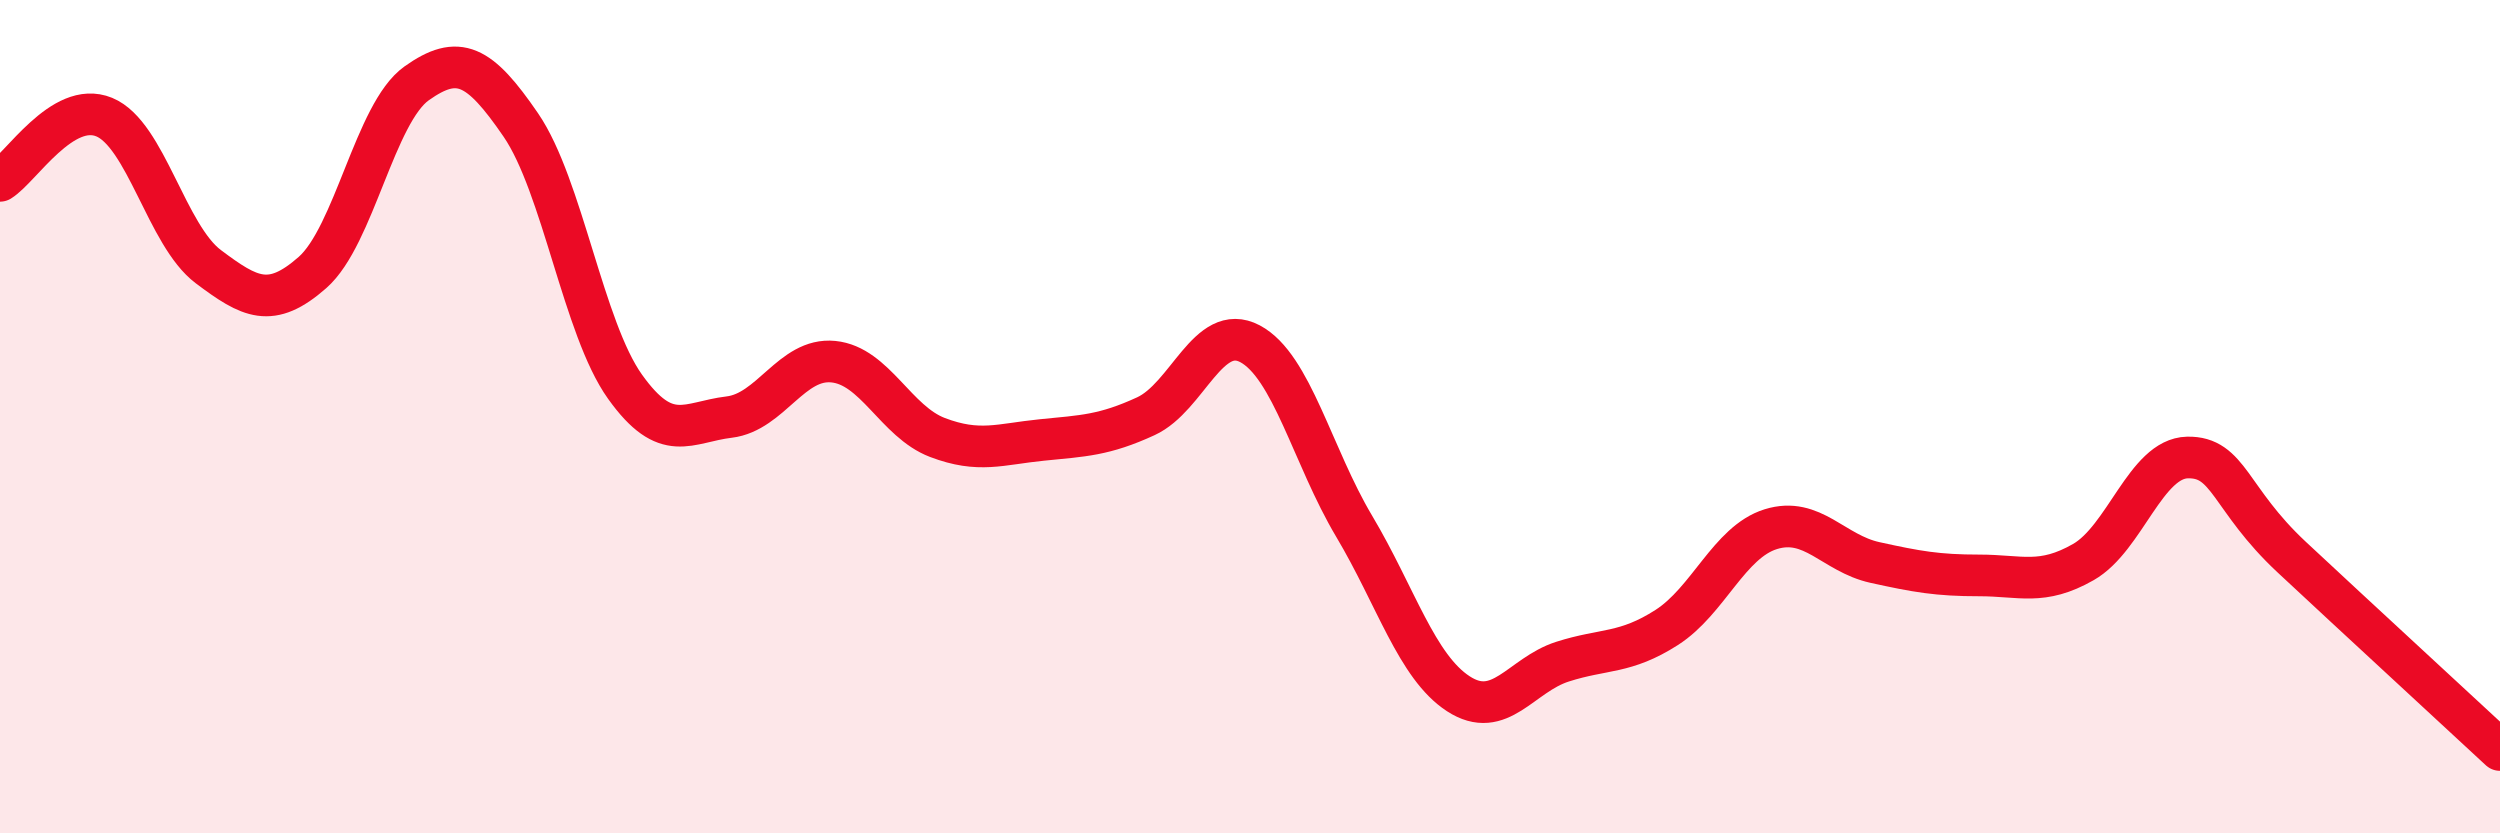
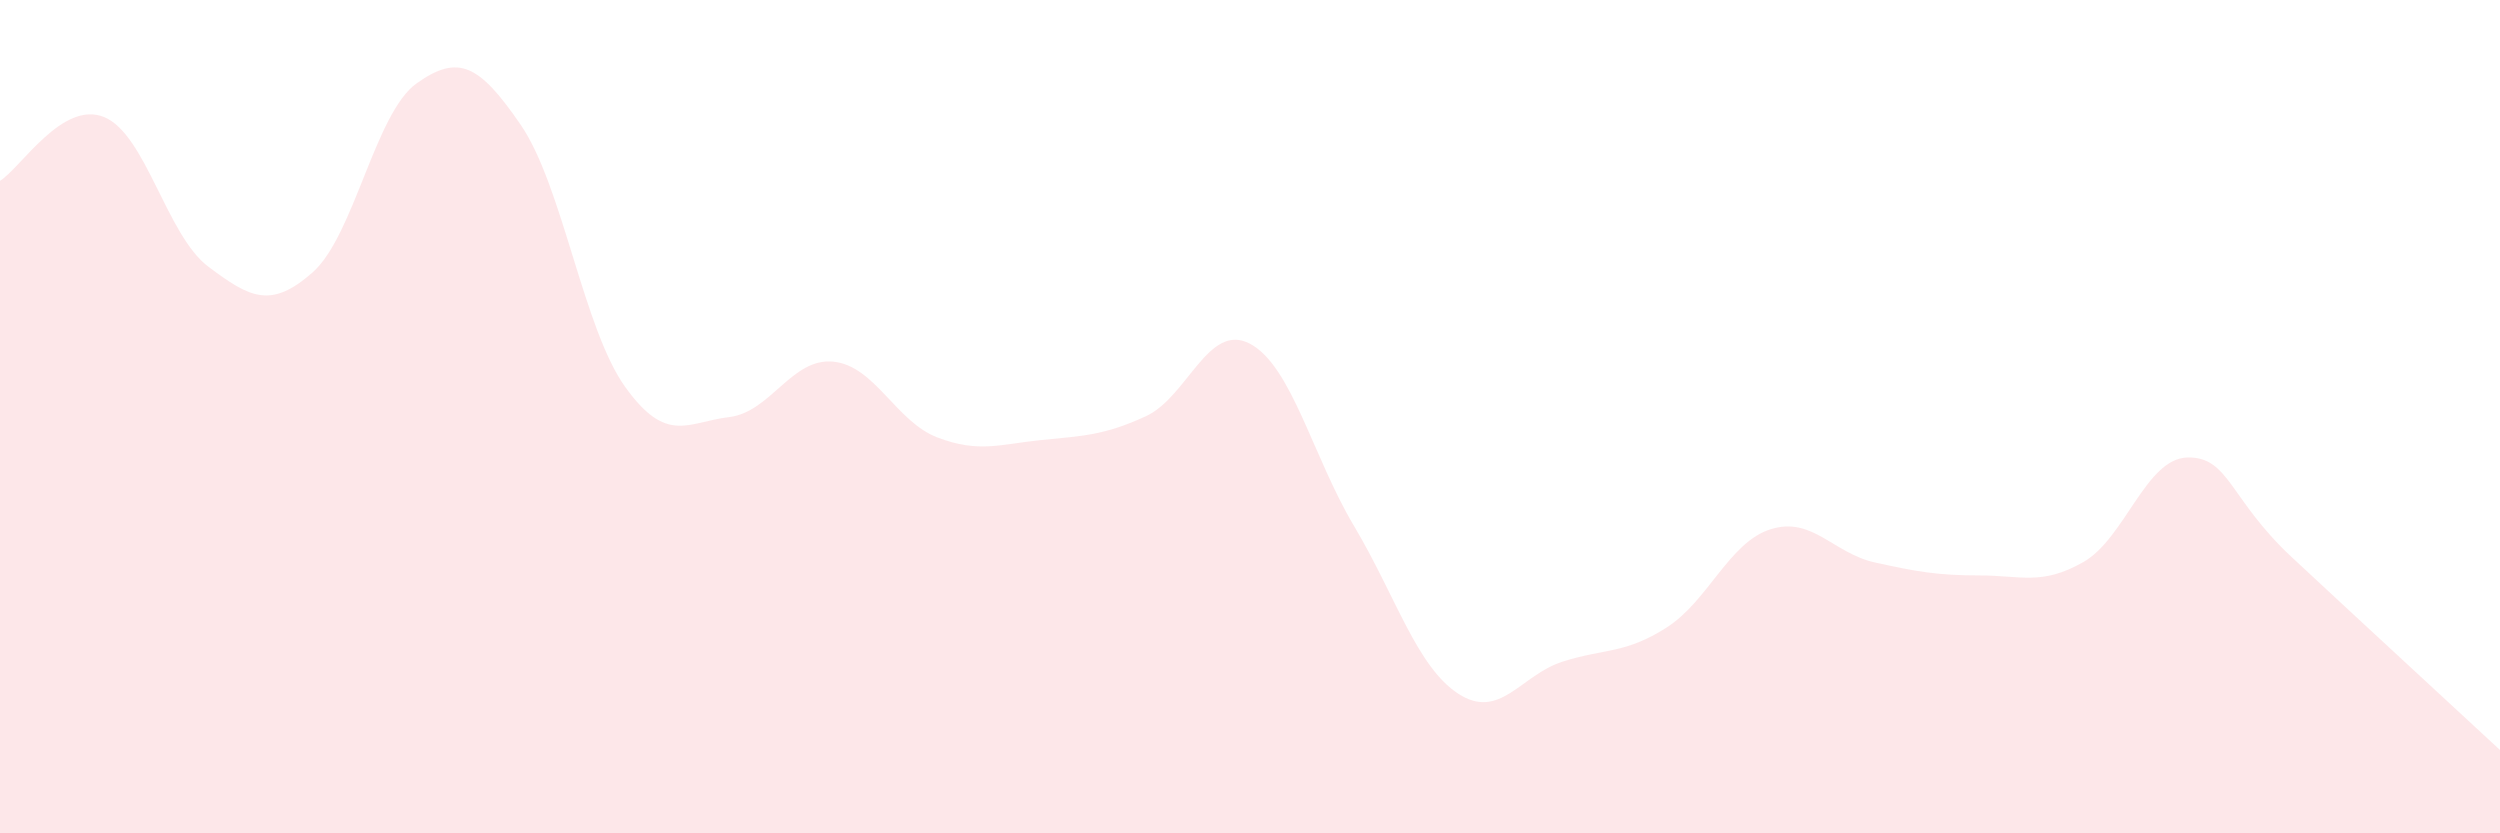
<svg xmlns="http://www.w3.org/2000/svg" width="60" height="20" viewBox="0 0 60 20">
  <path d="M 0,4.34 C 0.5,4.03 1.5,2.4 2.5,2.81 C 3.5,3.22 4,5.65 5,6.4 C 6,7.15 6.5,7.42 7.5,6.54 C 8.5,5.66 9,2.71 10,2 C 11,1.29 11.5,1.54 12.5,3 C 13.5,4.46 14,7.88 15,9.28 C 16,10.68 16.5,10.13 17.5,10.01 C 18.5,9.89 19,8.58 20,8.68 C 21,8.78 21.5,10.12 22.5,10.5 C 23.5,10.88 24,10.66 25,10.56 C 26,10.46 26.5,10.45 27.5,9.99 C 28.5,9.53 29,7.72 30,8.25 C 31,8.78 31.5,10.95 32.5,12.63 C 33.5,14.31 34,16 35,16.65 C 36,17.3 36.5,16.2 37.5,15.88 C 38.5,15.56 39,15.7 40,15.06 C 41,14.42 41.5,13.01 42.5,12.7 C 43.5,12.39 44,13.28 45,13.5 C 46,13.72 46.5,13.81 47.5,13.81 C 48.5,13.81 49,14.06 50,13.49 C 51,12.92 51.5,11 52.5,10.98 C 53.5,10.96 53.5,11.97 55,13.37 C 56.5,14.77 59,17.07 60,18L60 20L0 20Z" fill="#EB0A25" opacity="0.1" stroke-linecap="round" stroke-linejoin="round" />
-   <path d="M 0,4.34 C 0.5,4.03 1.5,2.4 2.5,2.81 C 3.5,3.22 4,5.65 5,6.4 C 6,7.15 6.5,7.42 7.5,6.54 C 8.5,5.66 9,2.71 10,2 C 11,1.29 11.5,1.54 12.5,3 C 13.5,4.46 14,7.88 15,9.28 C 16,10.68 16.5,10.13 17.5,10.01 C 18.5,9.89 19,8.58 20,8.68 C 21,8.78 21.5,10.12 22.5,10.5 C 23.5,10.88 24,10.66 25,10.56 C 26,10.46 26.5,10.45 27.5,9.99 C 28.5,9.53 29,7.72 30,8.25 C 31,8.78 31.5,10.95 32.5,12.63 C 33.5,14.31 34,16 35,16.65 C 36,17.3 36.5,16.2 37.5,15.88 C 38.5,15.56 39,15.7 40,15.06 C 41,14.42 41.5,13.01 42.5,12.7 C 43.5,12.39 44,13.28 45,13.5 C 46,13.72 46.5,13.81 47.5,13.81 C 48.5,13.81 49,14.06 50,13.49 C 51,12.92 51.5,11 52.5,10.98 C 53.5,10.96 53.5,11.97 55,13.37 C 56.5,14.77 59,17.07 60,18" stroke="#EB0A25" stroke-width="1" fill="none" stroke-linecap="round" stroke-linejoin="round" />
</svg>